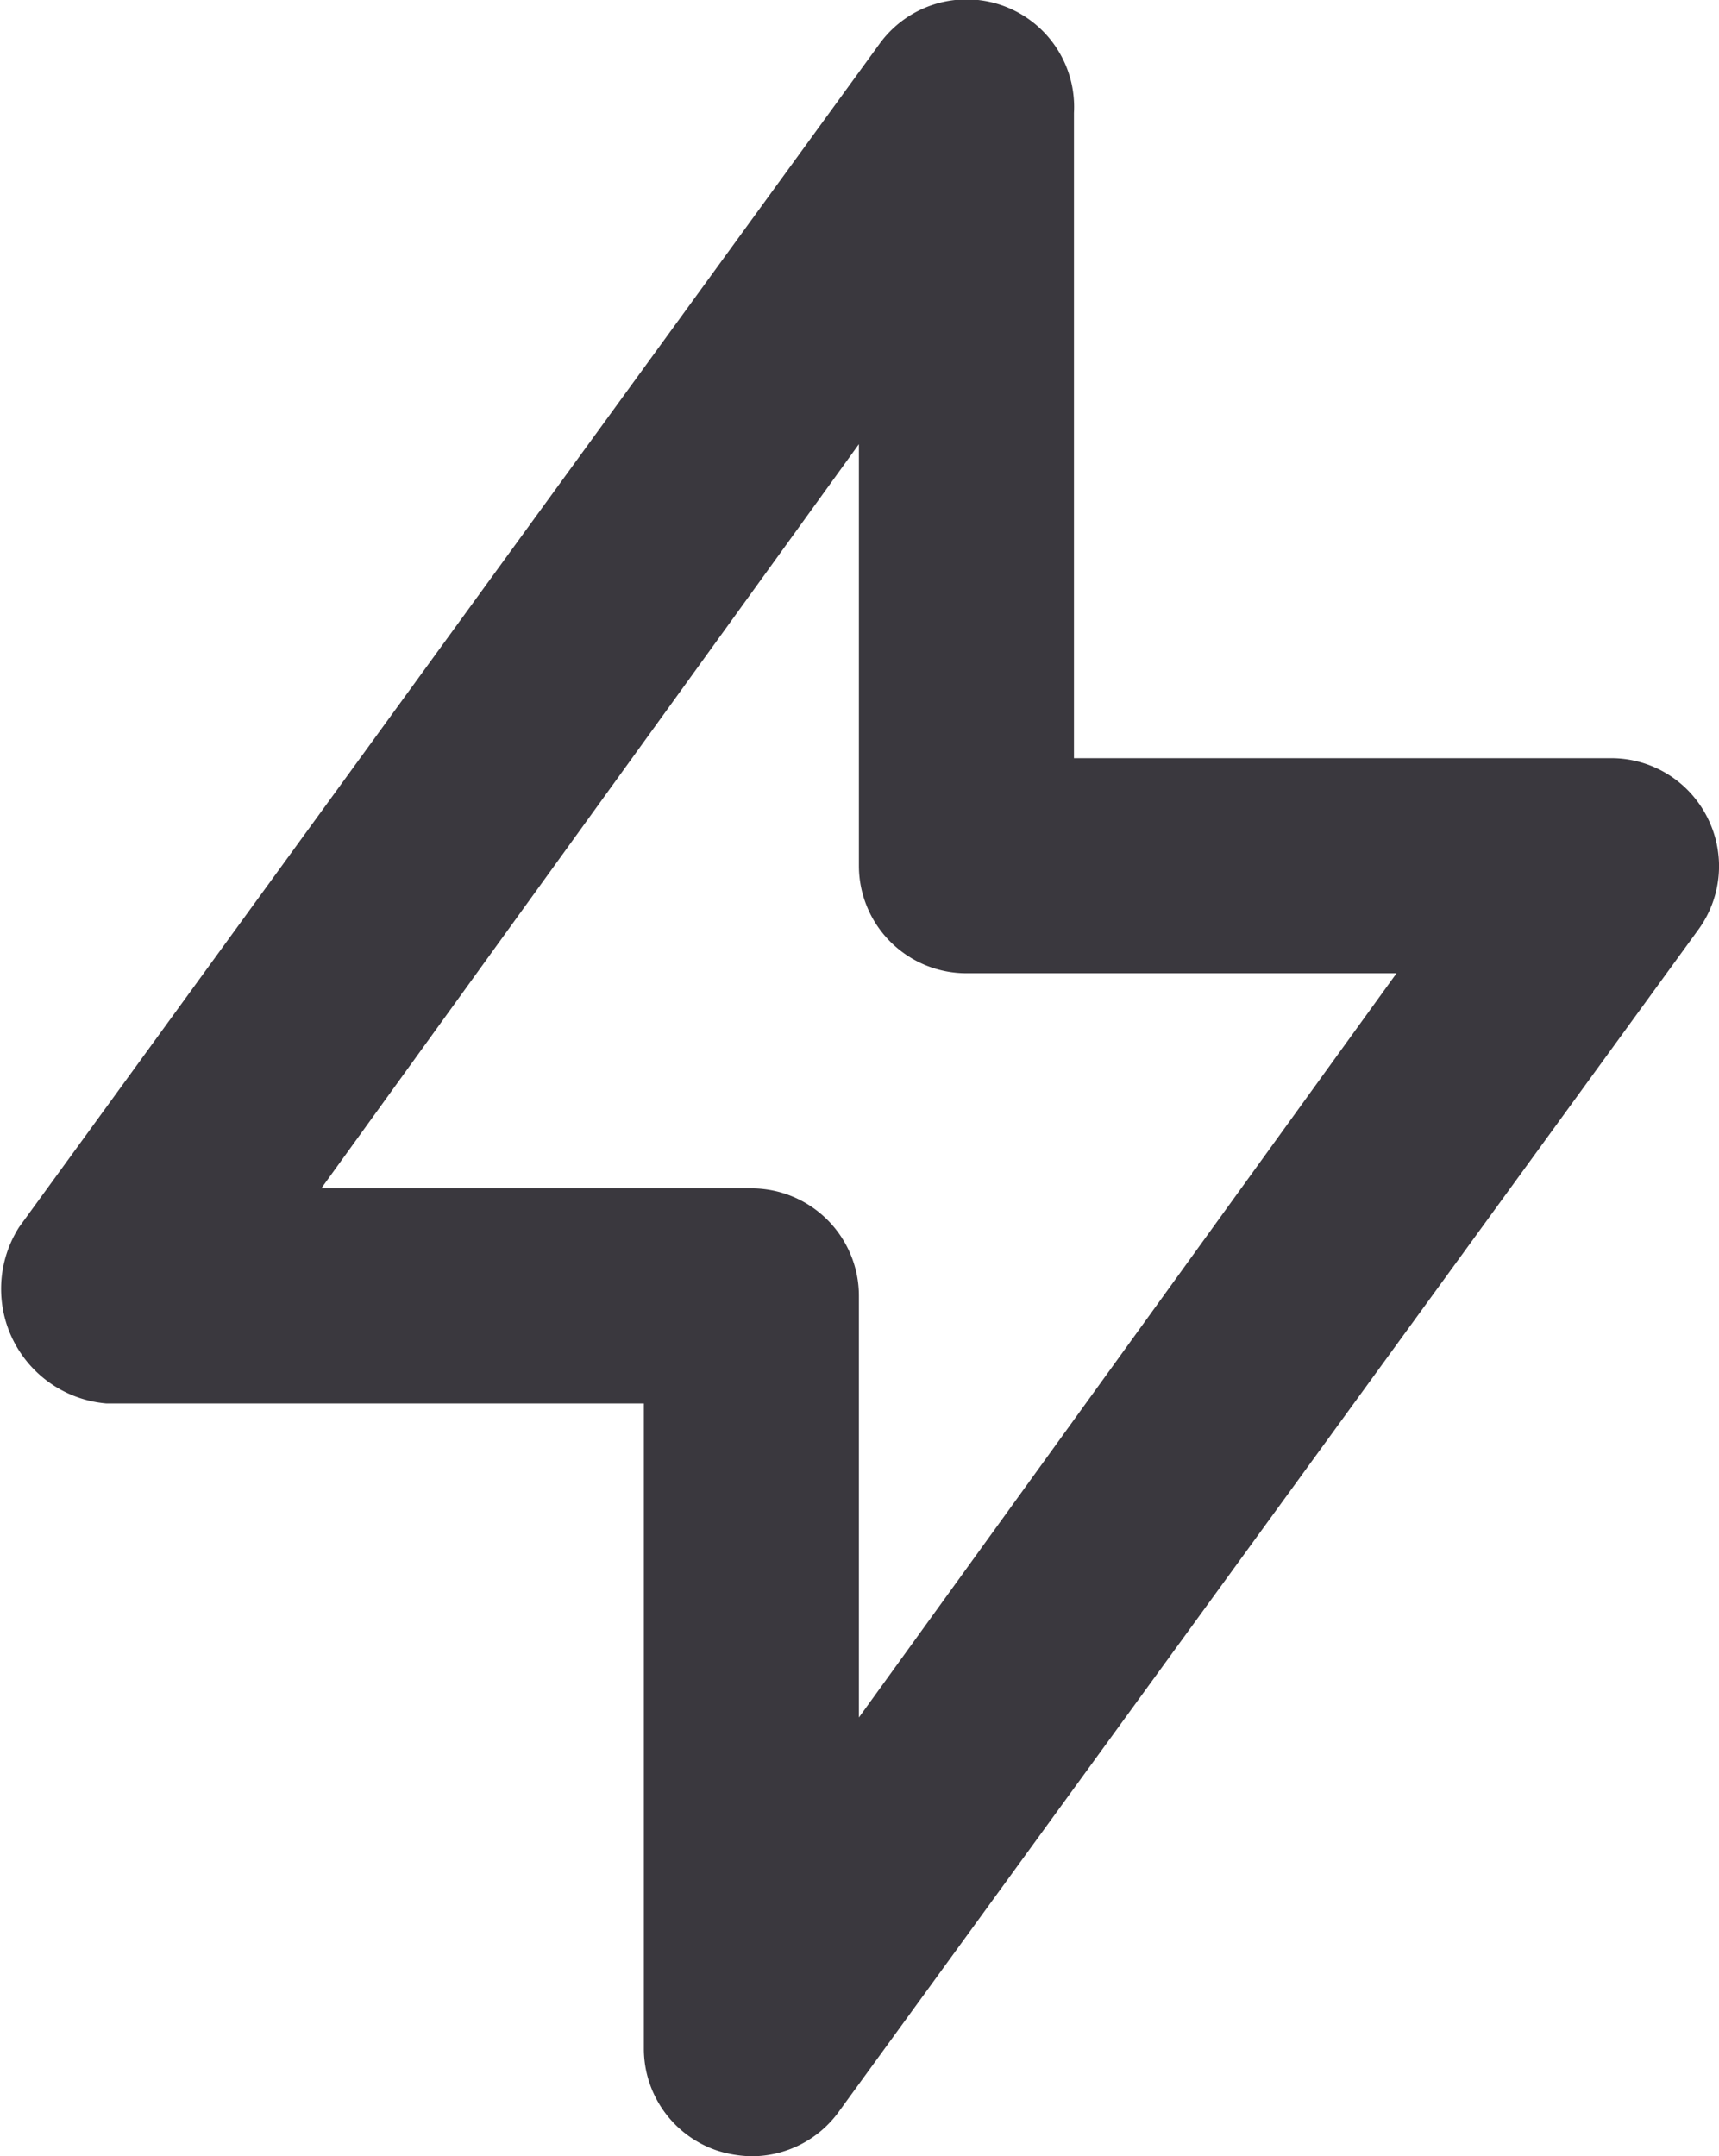
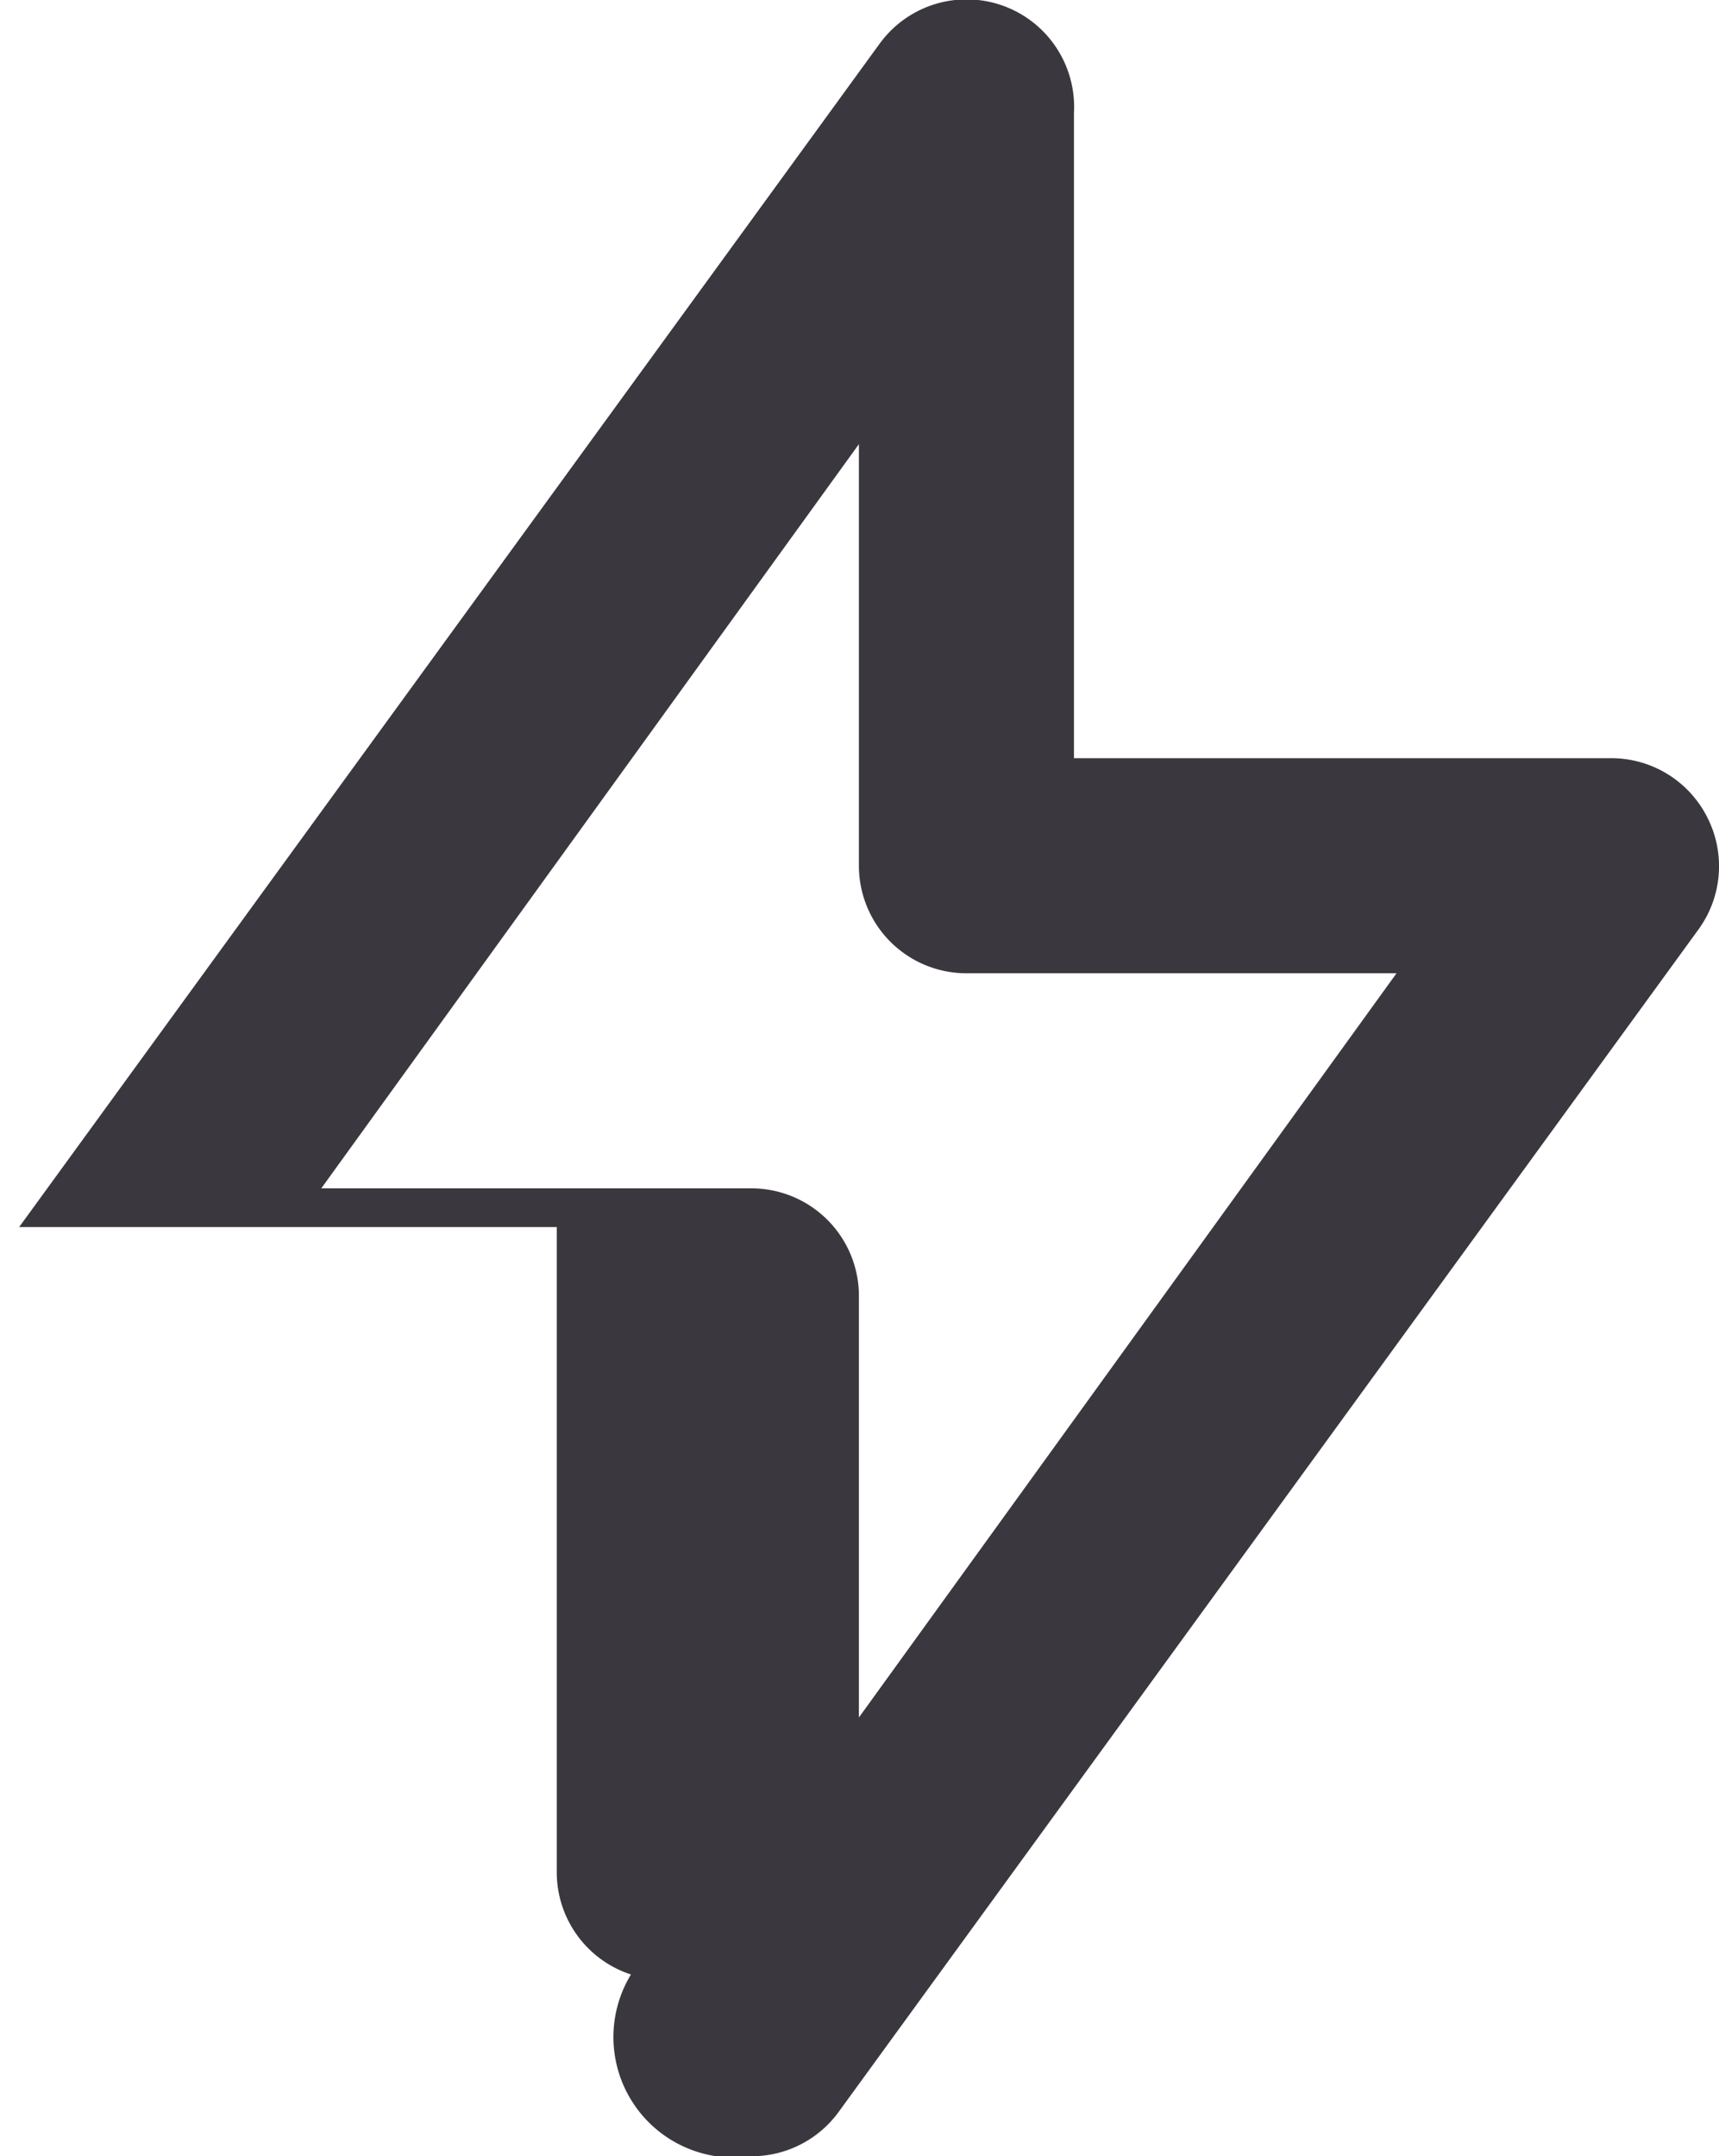
<svg xmlns="http://www.w3.org/2000/svg" id="bolt-alt" width="15.987" height="20.05" viewBox="0 0 15.987 20.05">
-   <path id="bolt-alt-2" data-name="bolt-alt" d="M19.89,9.55A1,1,0,0,0,19,9H14V3a1,1,0,0,0-1.81-.64l-8,11A1.069,1.069,0,0,0,5,15h5v6a1,1,0,0,0,.69.95A1.12,1.12,0,0,0,11,22a1,1,0,0,0,.81-.41l8-11A1,1,0,0,0,19.89,9.55ZM12,17.92V14a1,1,0,0,0-1-1H7l5-6.92V10a1,1,0,0,0,1,1h4Z" transform="translate(-4.012 -1.95)" fill="#3a383e" />
+   <path id="bolt-alt-2" data-name="bolt-alt" d="M19.89,9.55A1,1,0,0,0,19,9H14V3a1,1,0,0,0-1.81-.64l-8,11h5v6a1,1,0,0,0,.69.95A1.12,1.12,0,0,0,11,22a1,1,0,0,0,.81-.41l8-11A1,1,0,0,0,19.89,9.55ZM12,17.92V14a1,1,0,0,0-1-1H7l5-6.92V10a1,1,0,0,0,1,1h4Z" transform="translate(-4.012 -1.95)" fill="#3a383e" />
</svg>